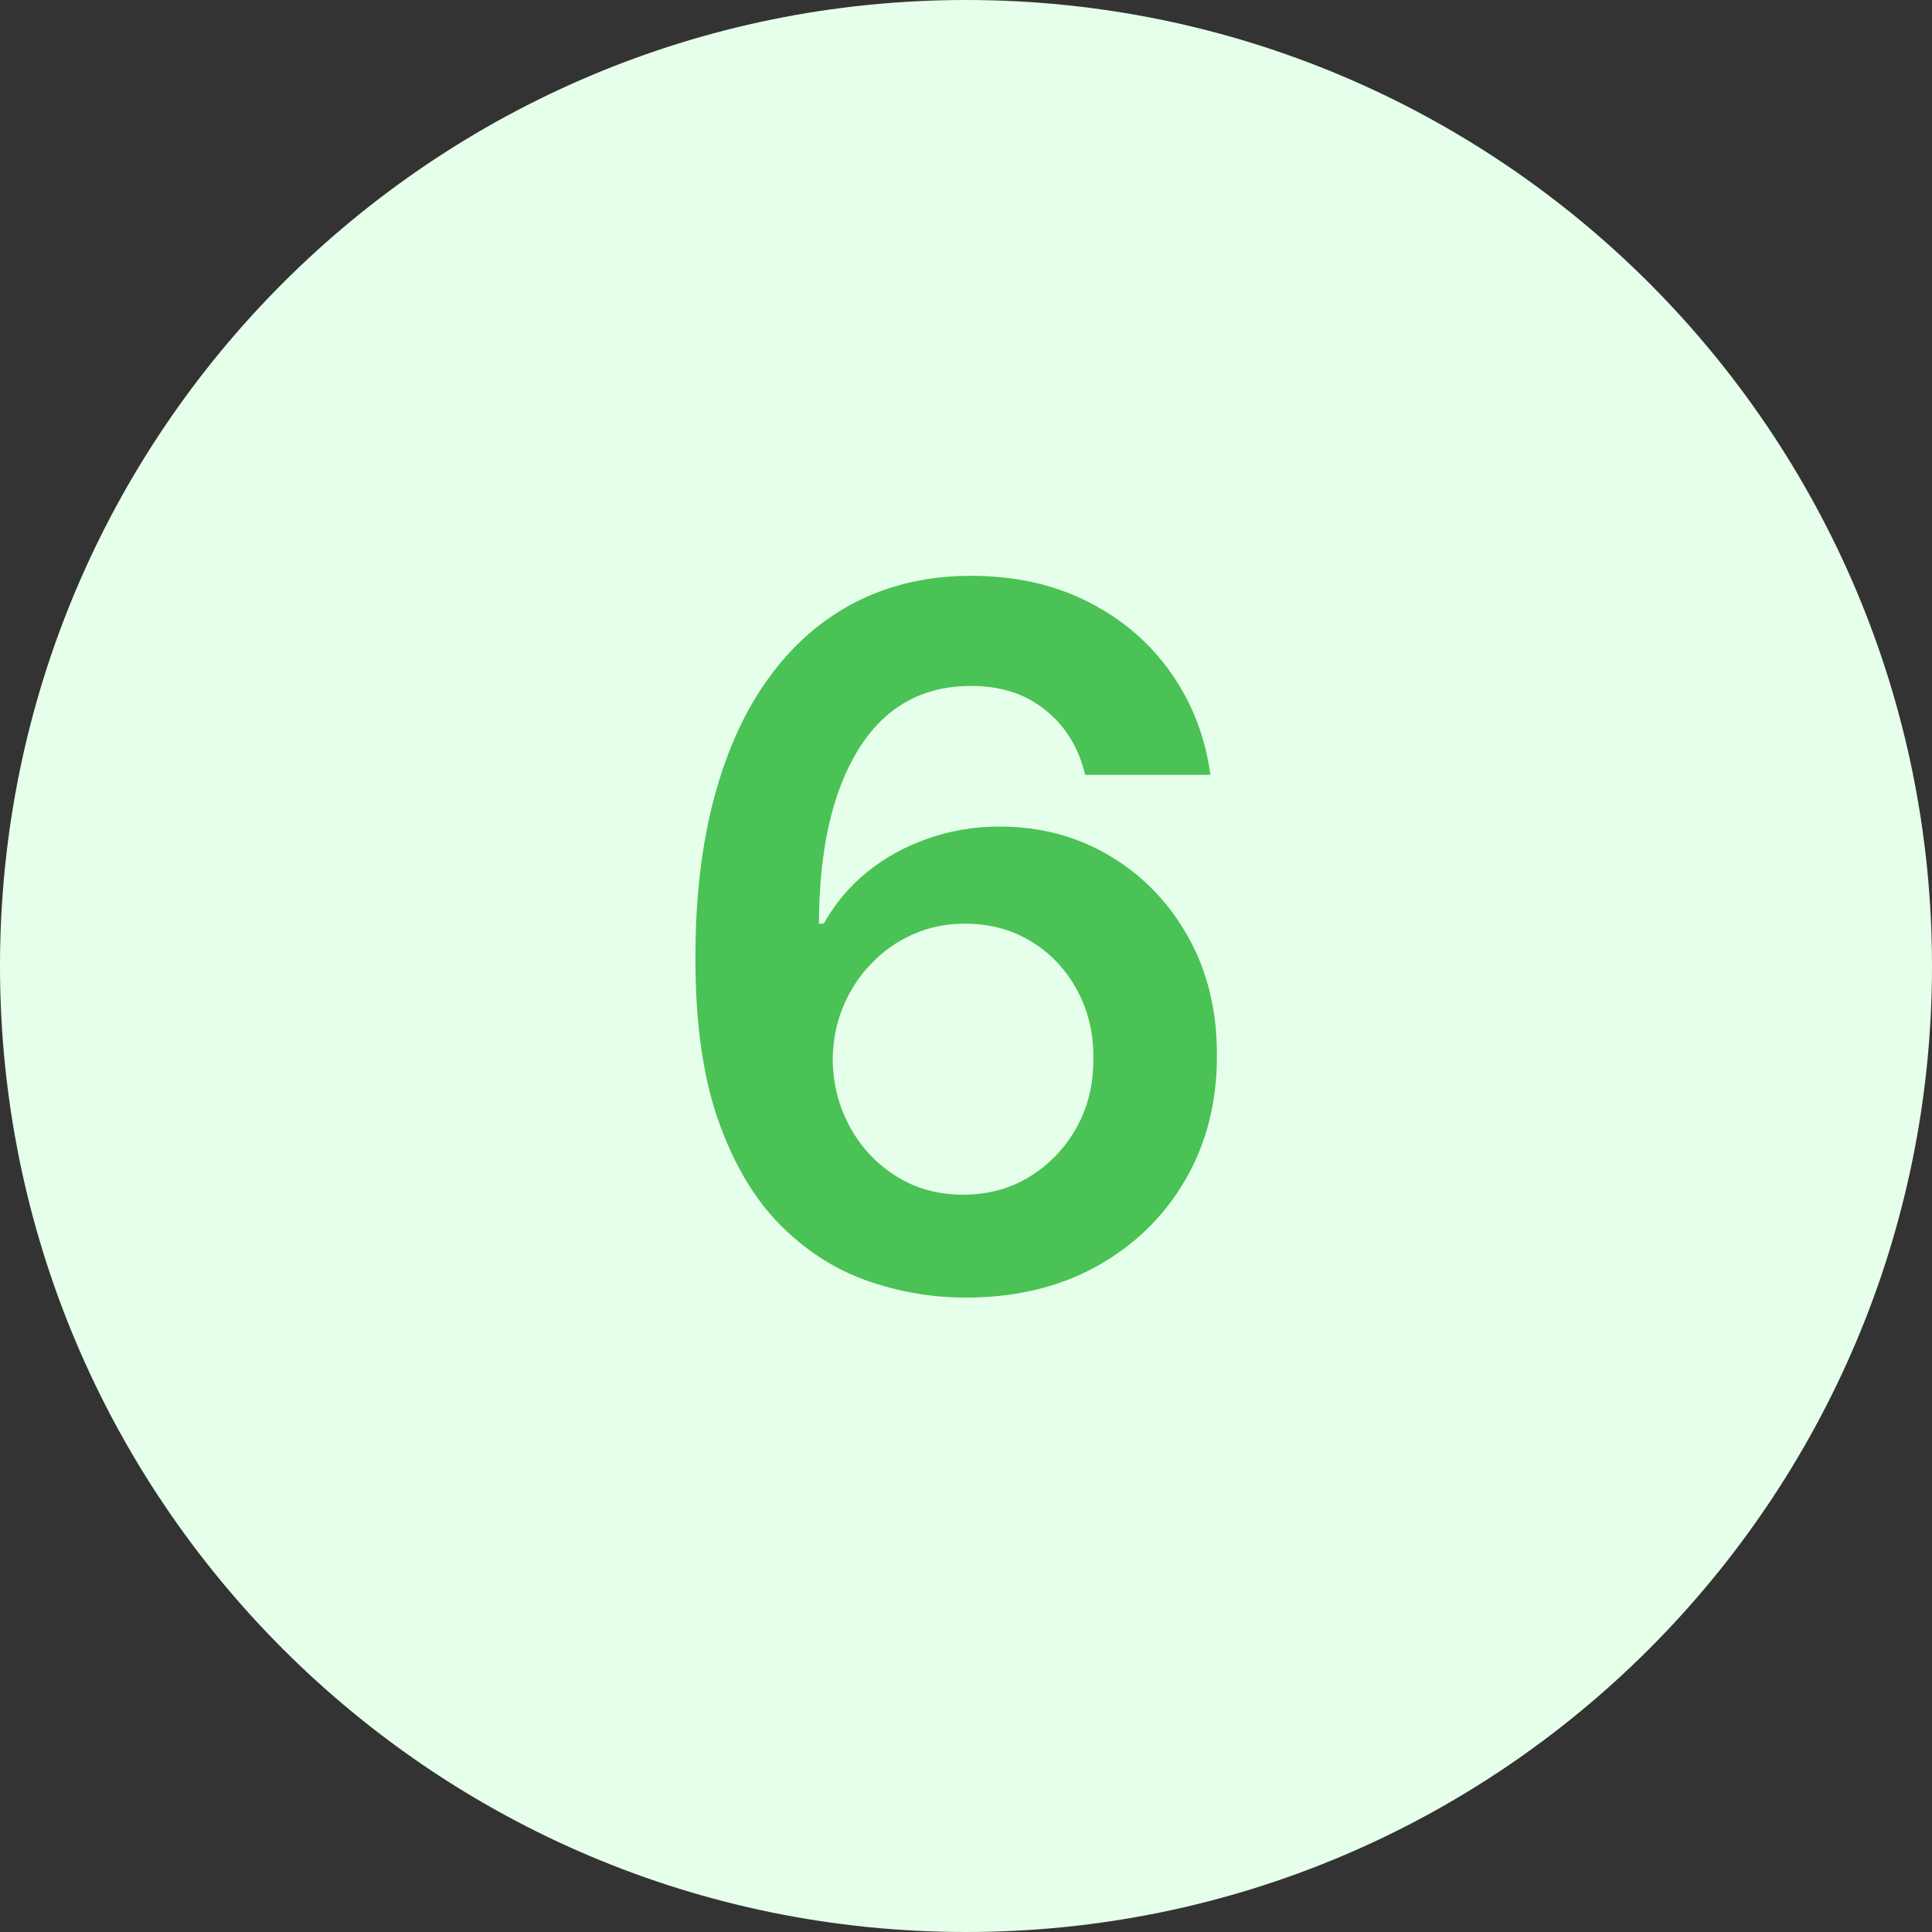
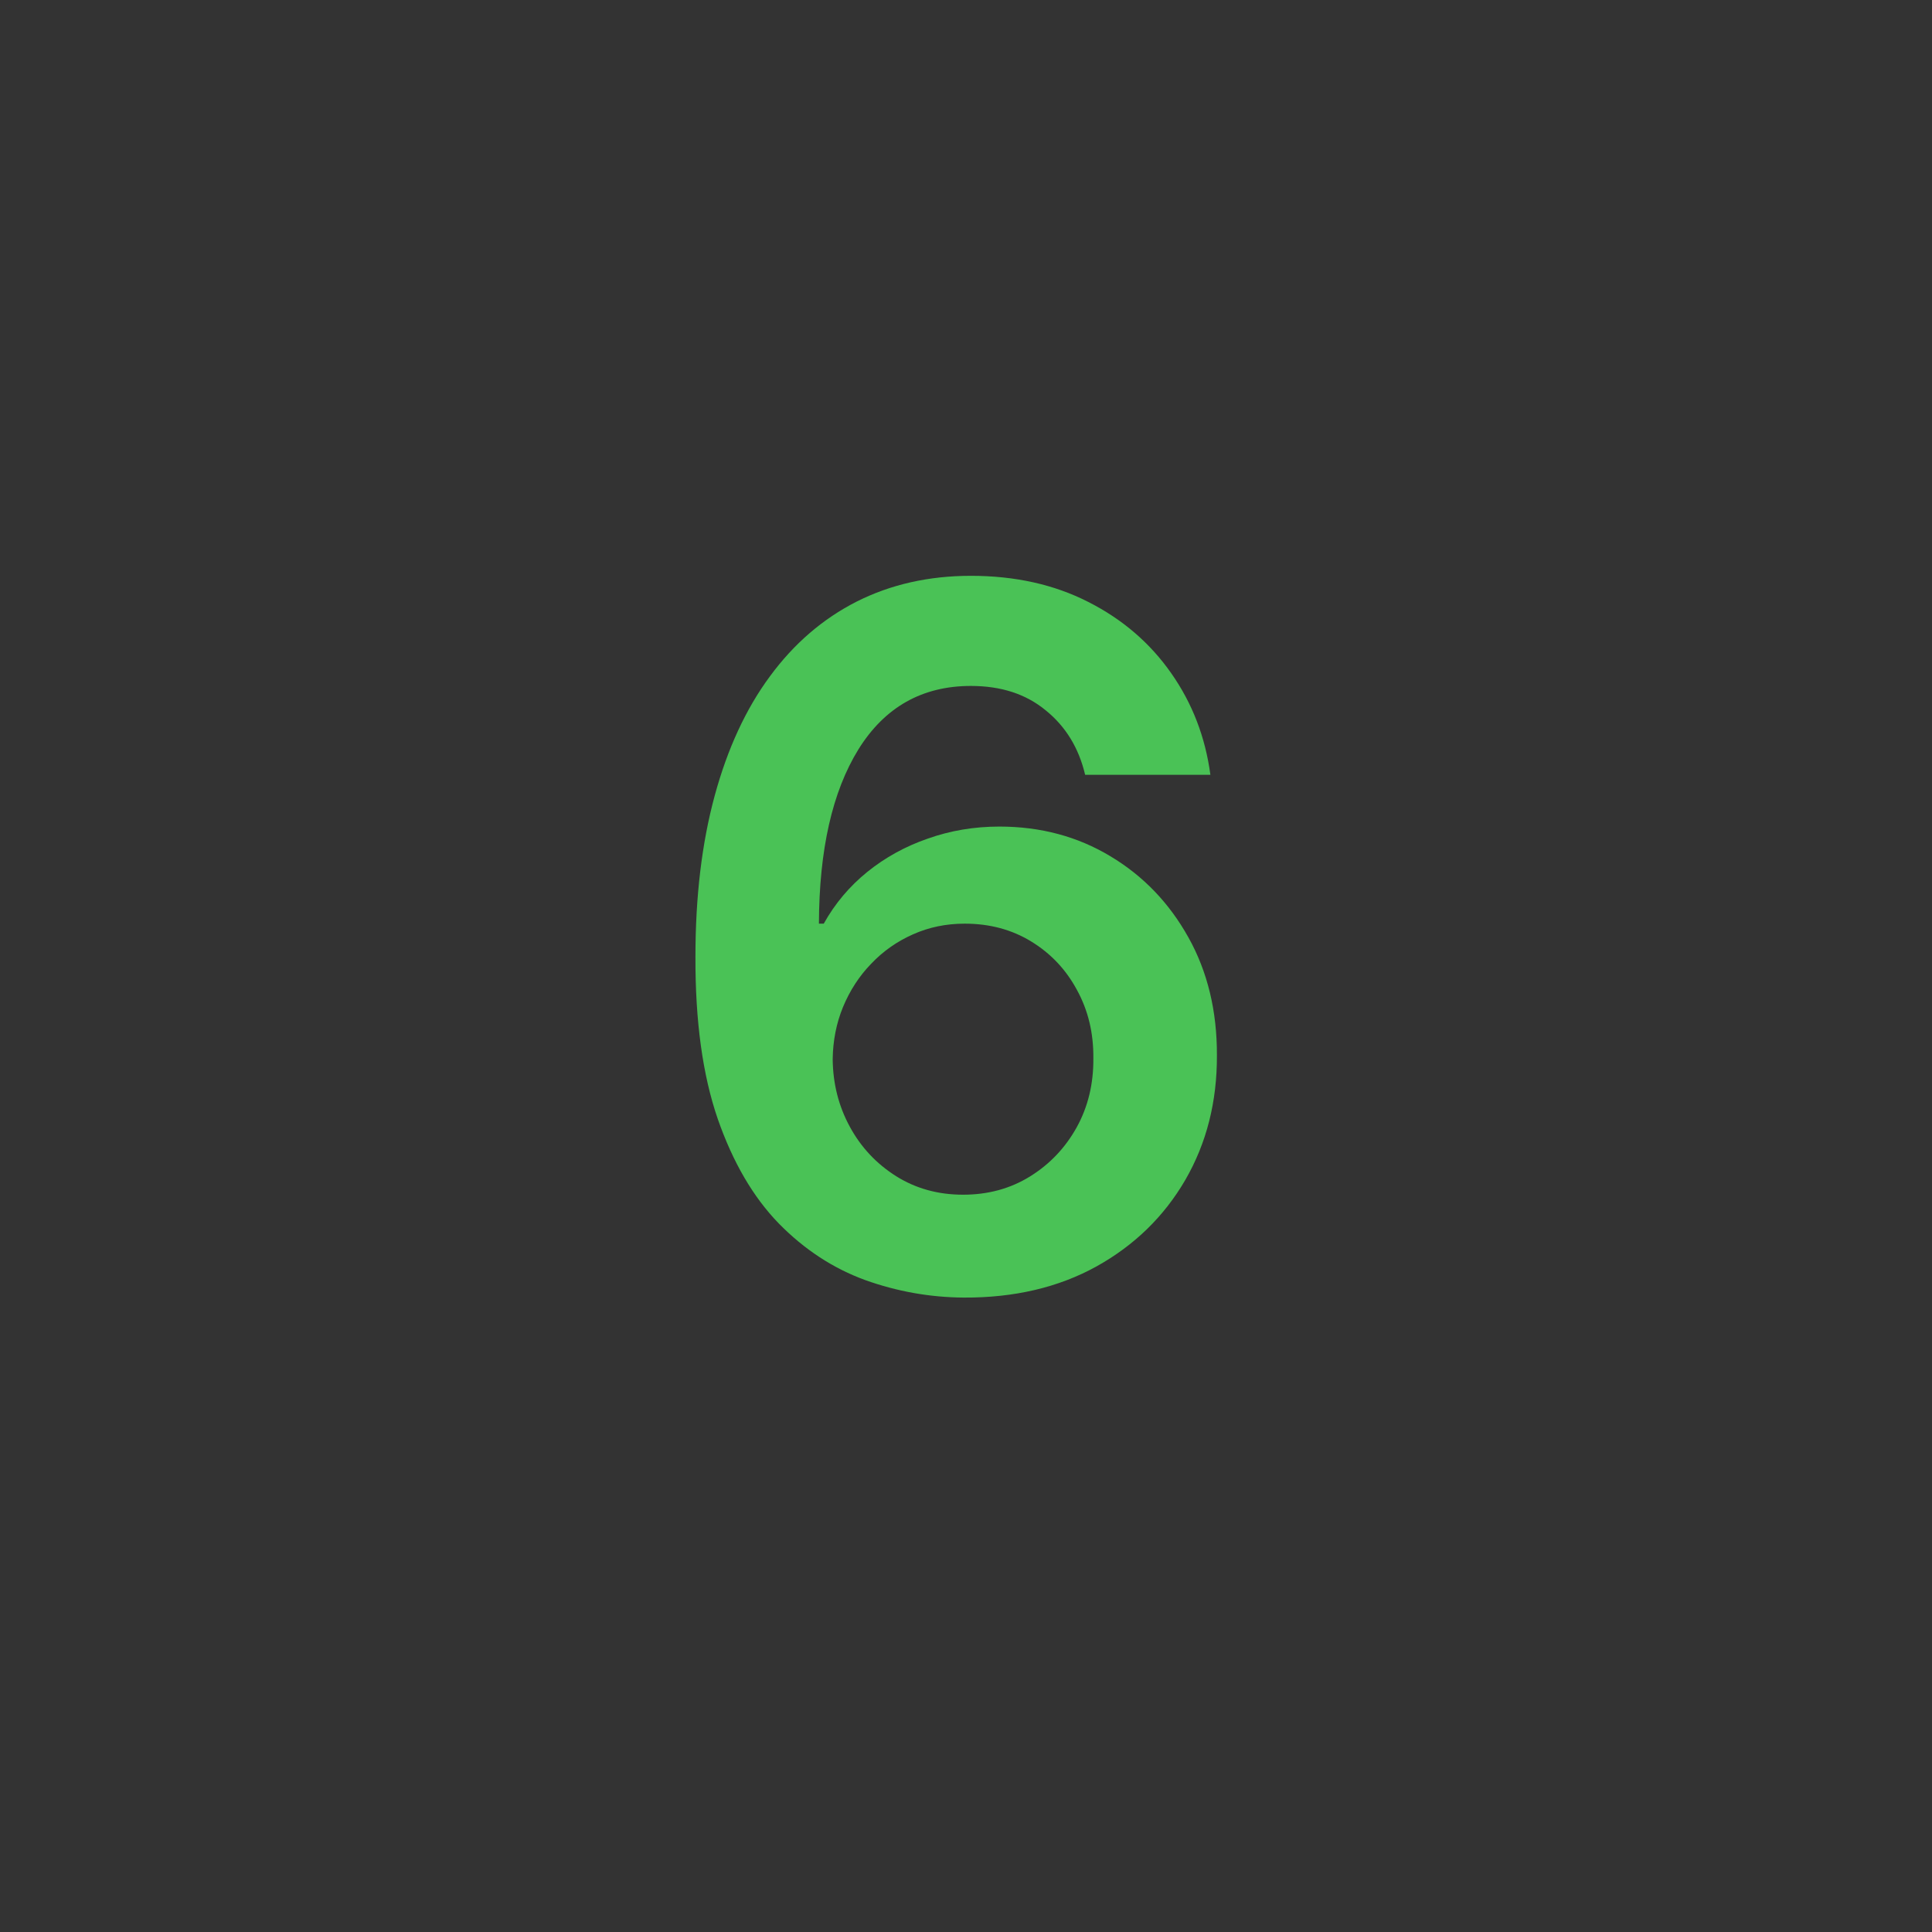
<svg xmlns="http://www.w3.org/2000/svg" width="24" height="24" viewBox="0 0 24 24" fill="none">
  <rect x="0" y="0" width="24" height="24" fill="#333333" stroke="none" />
-   <path d="M0 12C0 5.373 5.373 0 12 0C18.627 0 24 5.373 24 12C24 18.627 18.627 24 12 24C5.373 24 0 18.627 0 12Z" fill="#E6FFEA" />
  <path d="M11.972 16.119C11.554 16.116 11.146 16.044 10.749 15.902C10.351 15.757 9.993 15.523 9.675 15.199C9.357 14.872 9.104 14.439 8.916 13.899C8.729 13.357 8.636 12.685 8.639 11.883C8.639 11.136 8.719 10.47 8.878 9.885C9.037 9.3 9.266 8.805 9.564 8.402C9.862 7.996 10.222 7.686 10.642 7.473C11.065 7.26 11.538 7.153 12.061 7.153C12.609 7.153 13.095 7.261 13.518 7.477C13.945 7.693 14.288 7.989 14.55 8.364C14.811 8.736 14.973 9.156 15.036 9.625H13.48C13.401 9.29 13.237 9.023 12.99 8.824C12.746 8.622 12.436 8.521 12.061 8.521C11.456 8.521 10.99 8.784 10.663 9.31C10.339 9.835 10.176 10.557 10.173 11.474H10.233C10.372 11.224 10.553 11.01 10.774 10.831C10.996 10.652 11.246 10.514 11.524 10.418C11.805 10.318 12.102 10.268 12.415 10.268C12.926 10.268 13.385 10.391 13.791 10.635C14.2 10.879 14.524 11.216 14.763 11.645C15.001 12.071 15.119 12.56 15.117 13.111C15.119 13.685 14.989 14.2 14.724 14.658C14.46 15.112 14.092 15.47 13.621 15.732C13.149 15.993 12.599 16.122 11.972 16.119ZM11.963 14.841C12.273 14.841 12.55 14.766 12.794 14.615C13.038 14.464 13.232 14.261 13.374 14.006C13.516 13.75 13.585 13.463 13.582 13.145C13.585 12.832 13.517 12.55 13.378 12.297C13.242 12.044 13.053 11.844 12.811 11.696C12.57 11.548 12.294 11.474 11.984 11.474C11.754 11.474 11.54 11.518 11.341 11.607C11.142 11.695 10.969 11.817 10.821 11.973C10.673 12.126 10.557 12.305 10.472 12.51C10.389 12.712 10.347 12.928 10.344 13.158C10.347 13.462 10.418 13.742 10.557 13.997C10.696 14.253 10.888 14.457 11.132 14.611C11.376 14.764 11.653 14.841 11.963 14.841Z" fill="#4AC256" />
</svg>